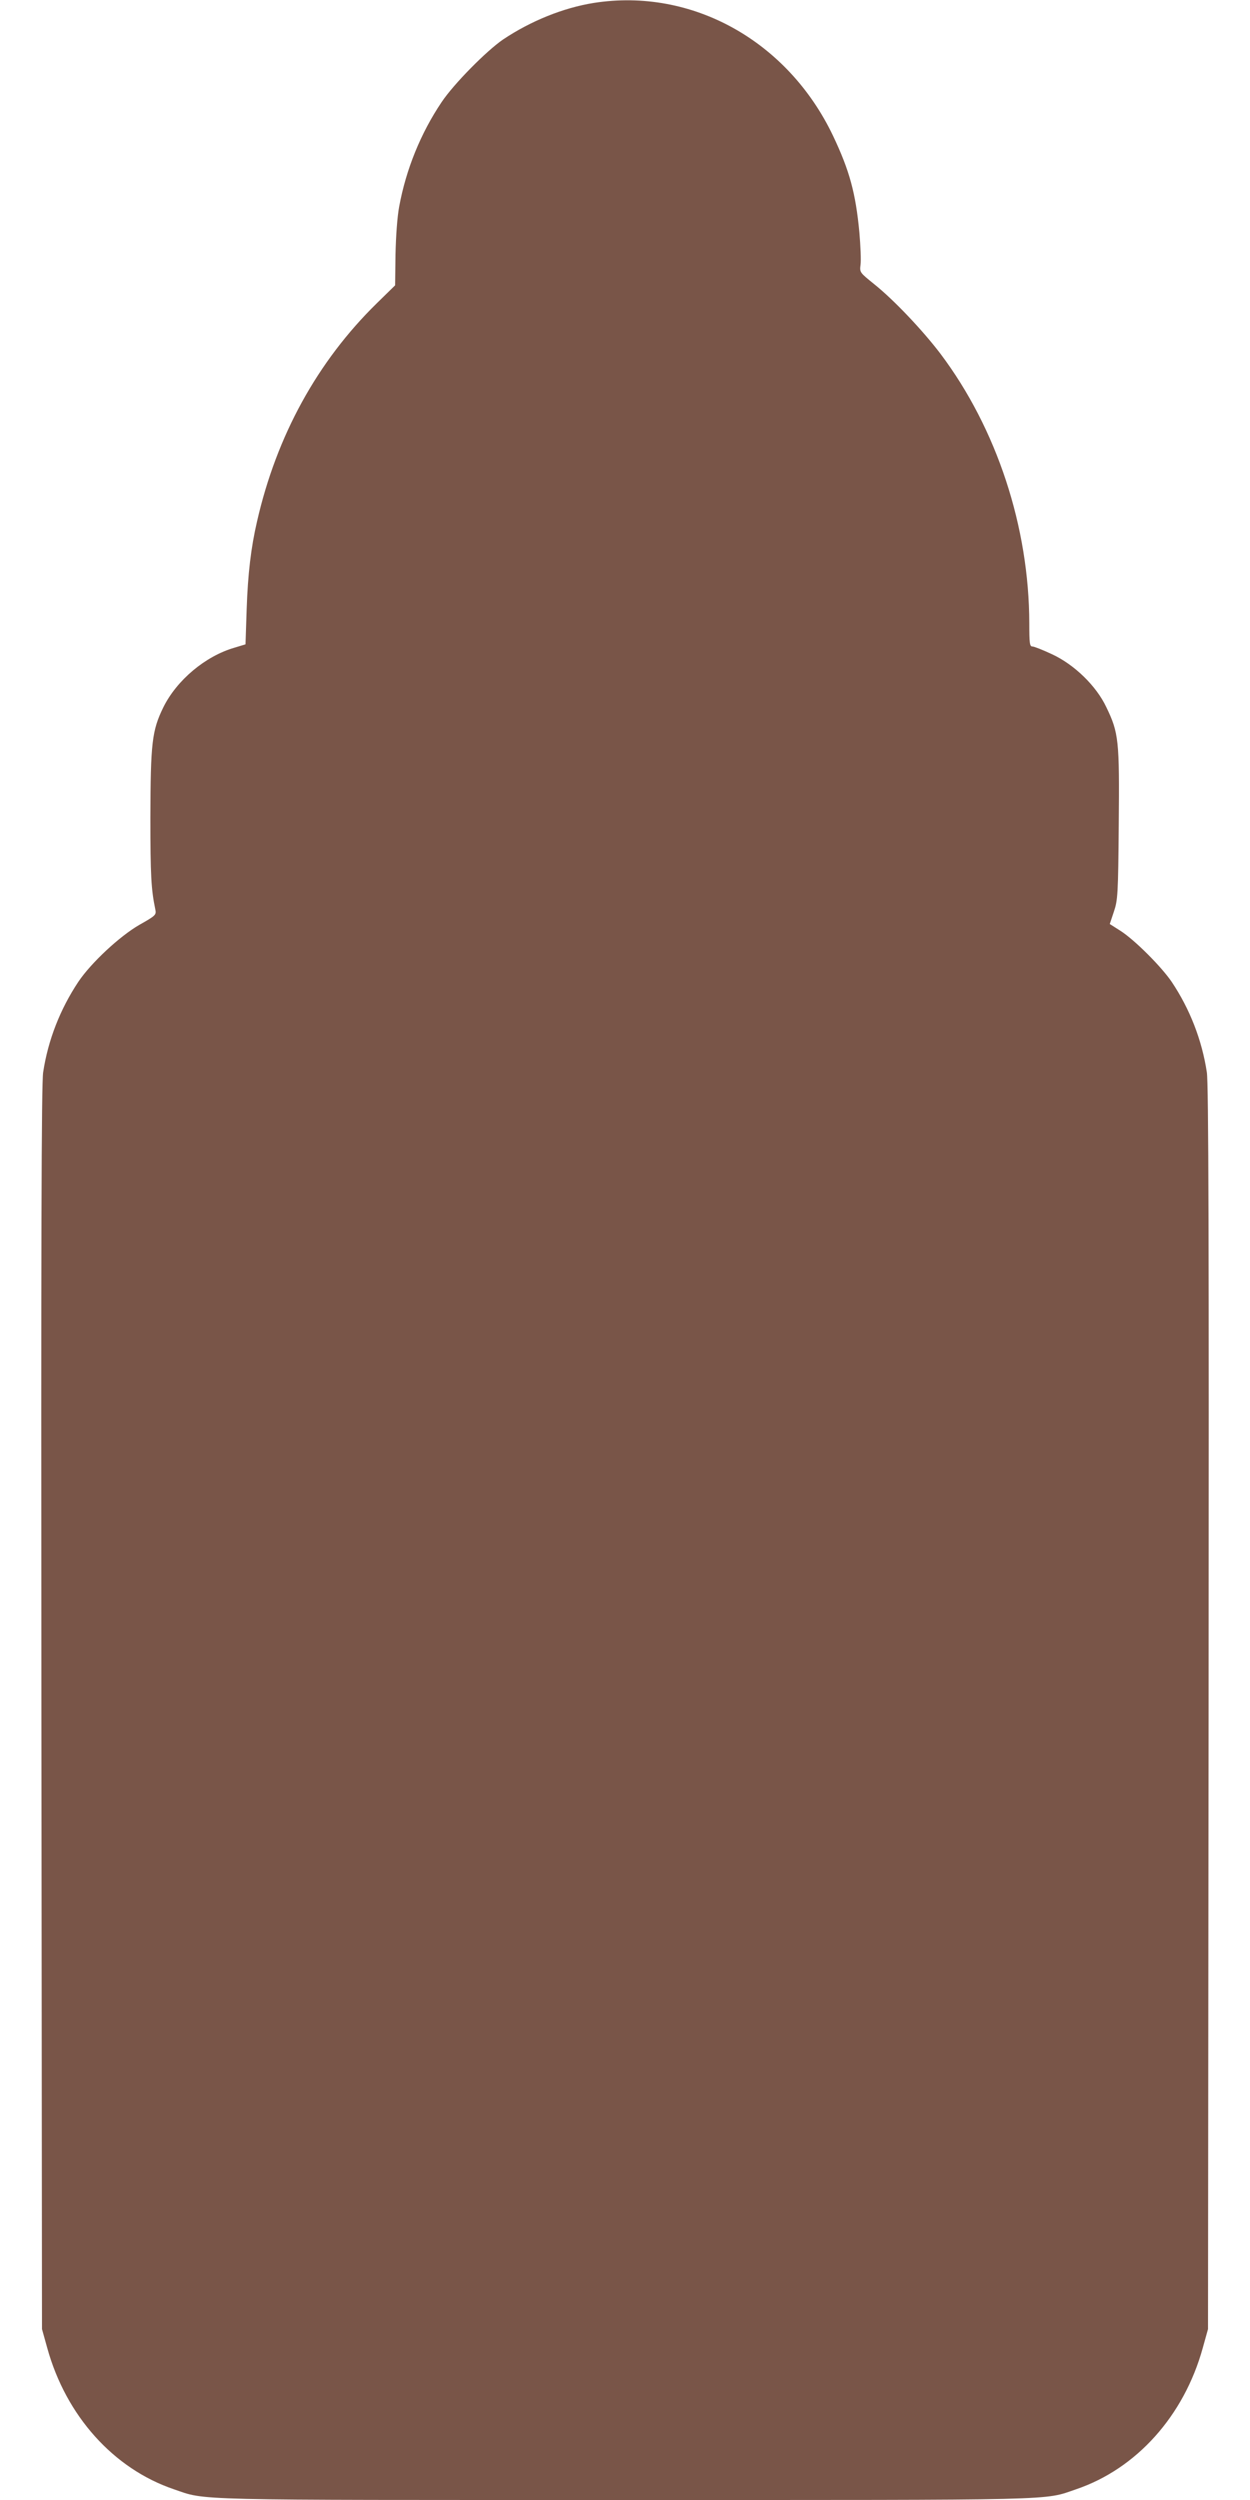
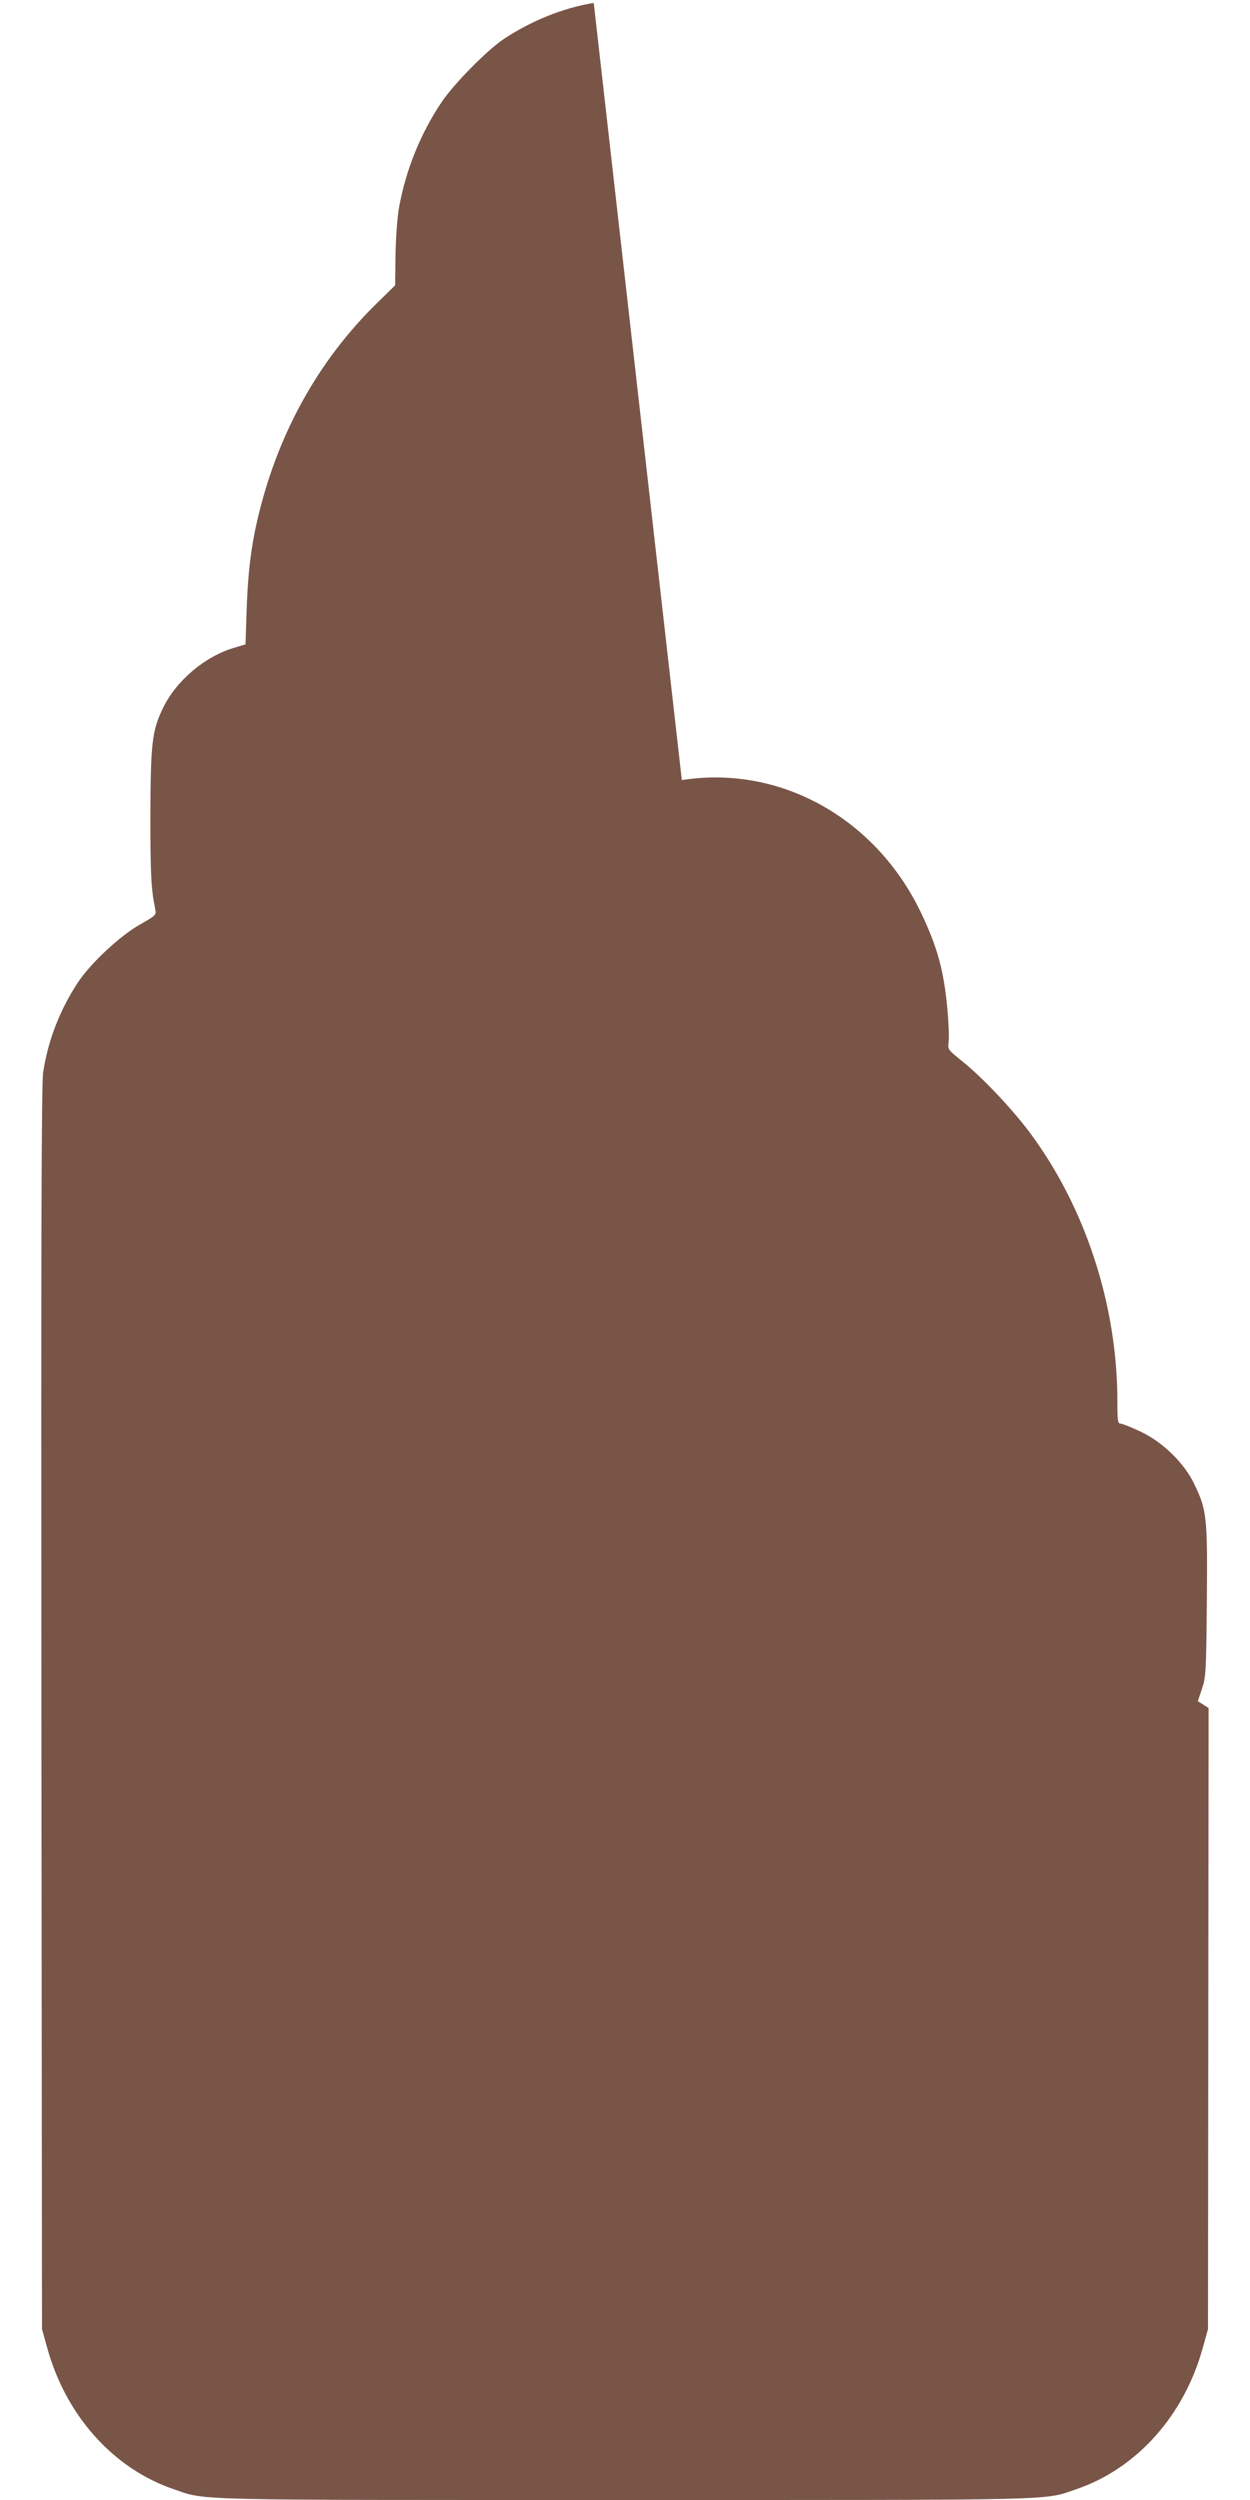
<svg xmlns="http://www.w3.org/2000/svg" version="1.0" width="640pt" height="1280pt" viewBox="0 0 640 1280" preserveAspectRatio="xMidYMid meet">
  <g transform="translate(0,1280) scale(0.1,-0.1)" fill="#795548" stroke="none">
-     <path d="M3040 12785 c-156 -25 -322 -92 -464 -187 -85 -58 -253 -228 -315 -321 -107 -159 -182 -344 -217 -534 -10 -53 -17 -152 -19 -246 l-2 -158 -94 -92 c-304 -298 -513 -678 -613 -1117 -31 -133 -47 -270 -53 -447 l-6 -182 -56 -17 c-149 -43 -296 -166 -365 -306 -58 -119 -65 -182 -66 -563 0 -297 4 -369 25 -470 6 -29 4 -32 -81 -80 -101 -58 -248 -195 -313 -292 -93 -140 -155 -298 -180 -463 -9 -56 -11 -875 -9 -3255 l3 -3180 27 -97 c96 -347 339 -618 648 -723 170 -58 49 -55 2310 -55 2261 0 2140 -3 2310 55 309 105 552 376 648 723 l27 97 3 3180 c2 2380 0 3199 -9 3255 -25 165 -87 324 -180 463 -53 78 -190 215 -262 261 l-55 35 21 63 c20 59 22 88 25 447 4 431 0 469 -64 601 -51 108 -163 217 -277 270 -47 22 -92 40 -101 40 -14 0 -16 16 -16 118 -1 494 -166 997 -455 1381 -92 121 -239 276 -339 356 -74 60 -75 60 -70 100 3 22 0 96 -6 165 -19 201 -50 316 -135 495 -232 486 -723 759 -1225 680z" />
+     <path d="M3040 12785 c-156 -25 -322 -92 -464 -187 -85 -58 -253 -228 -315 -321 -107 -159 -182 -344 -217 -534 -10 -53 -17 -152 -19 -246 l-2 -158 -94 -92 c-304 -298 -513 -678 -613 -1117 -31 -133 -47 -270 -53 -447 l-6 -182 -56 -17 c-149 -43 -296 -166 -365 -306 -58 -119 -65 -182 -66 -563 0 -297 4 -369 25 -470 6 -29 4 -32 -81 -80 -101 -58 -248 -195 -313 -292 -93 -140 -155 -298 -180 -463 -9 -56 -11 -875 -9 -3255 l3 -3180 27 -97 c96 -347 339 -618 648 -723 170 -58 49 -55 2310 -55 2261 0 2140 -3 2310 55 309 105 552 376 648 723 l27 97 3 3180 l-55 35 21 63 c20 59 22 88 25 447 4 431 0 469 -64 601 -51 108 -163 217 -277 270 -47 22 -92 40 -101 40 -14 0 -16 16 -16 118 -1 494 -166 997 -455 1381 -92 121 -239 276 -339 356 -74 60 -75 60 -70 100 3 22 0 96 -6 165 -19 201 -50 316 -135 495 -232 486 -723 759 -1225 680z" />
  </g>
</svg>